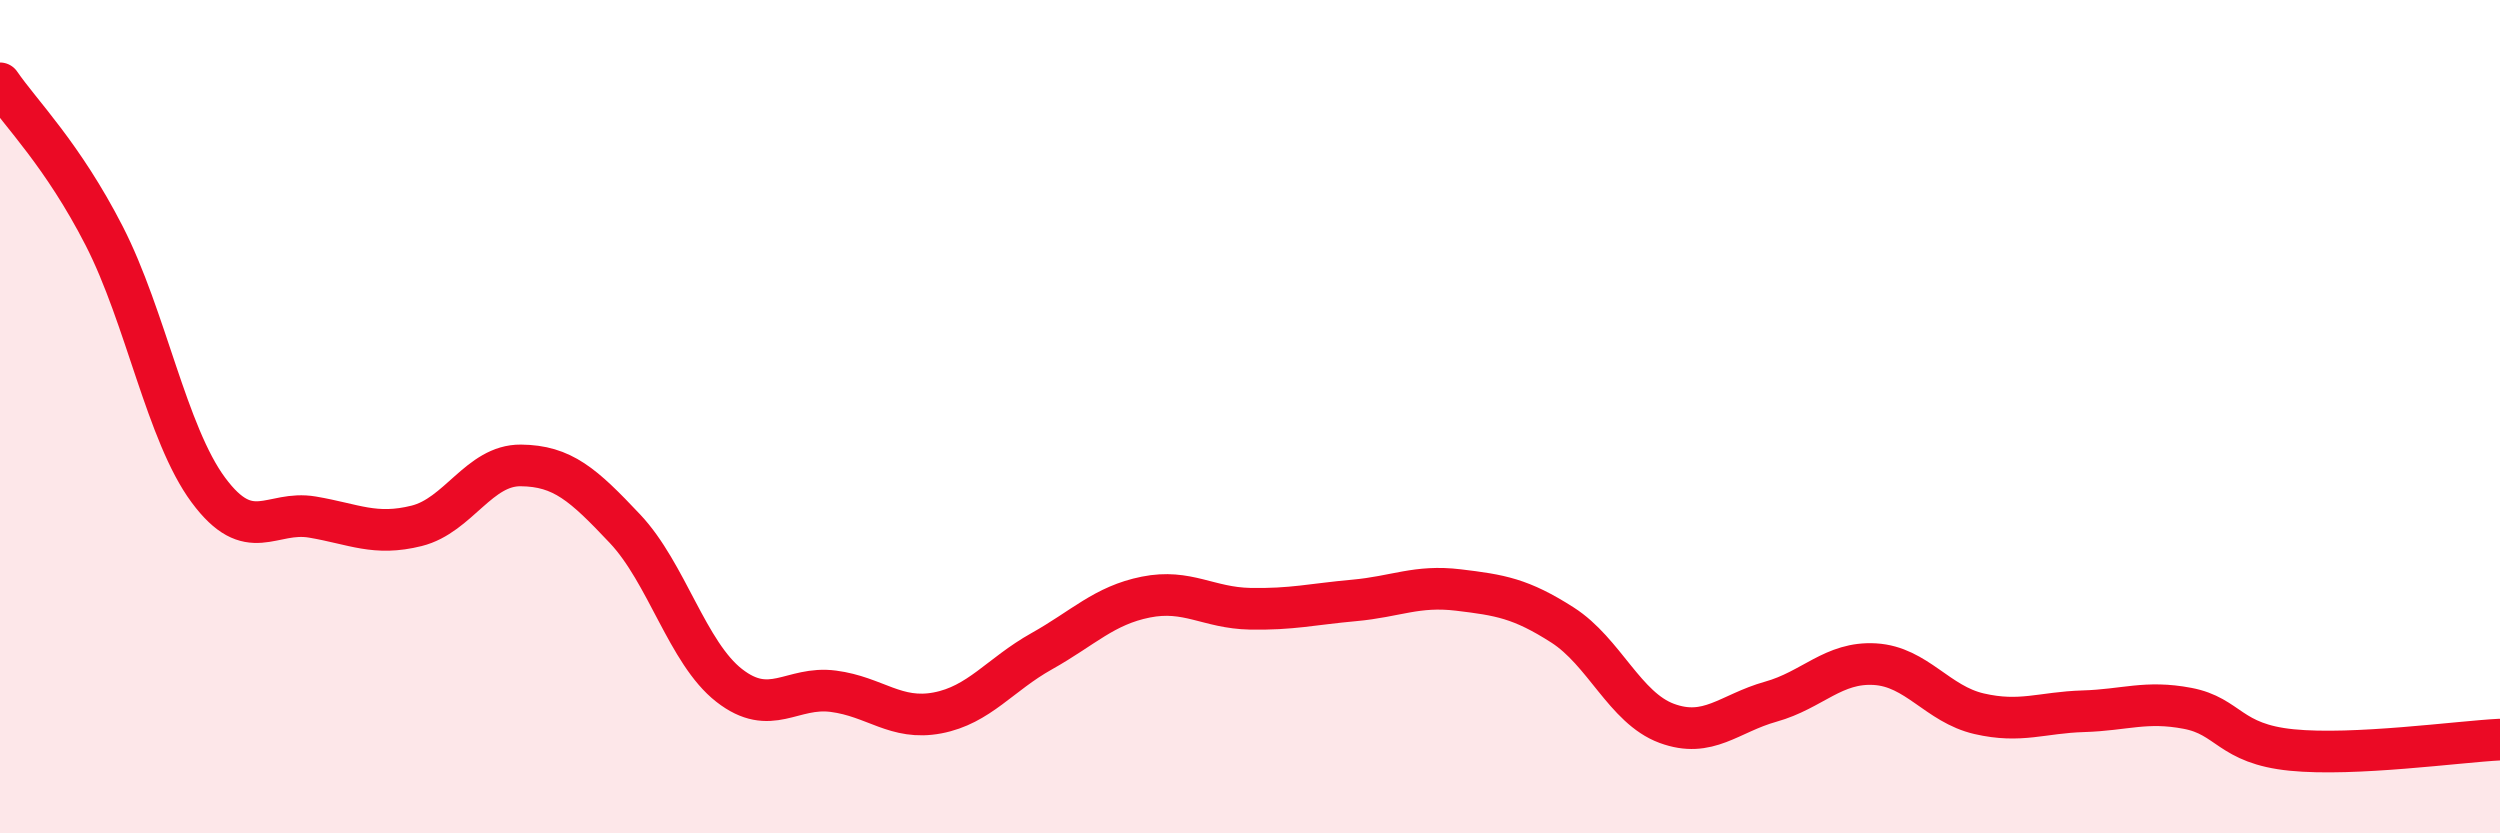
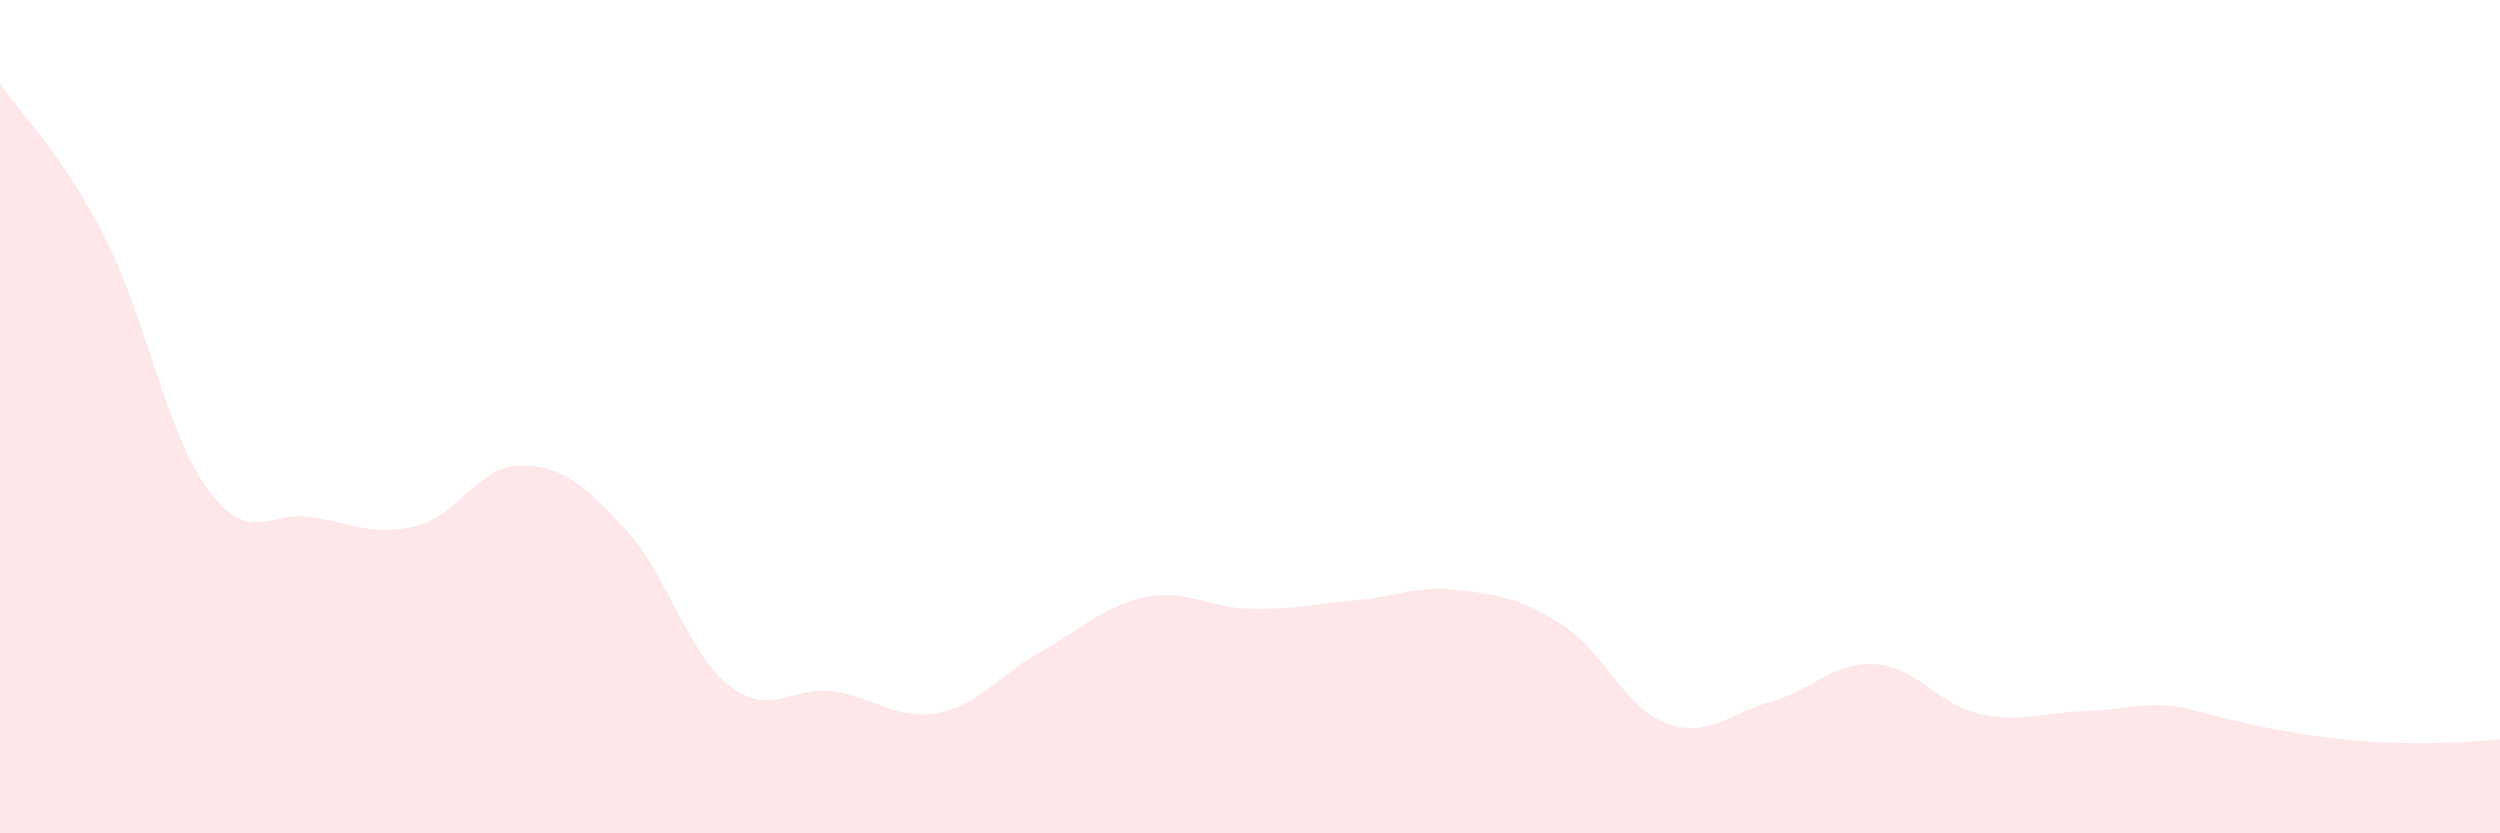
<svg xmlns="http://www.w3.org/2000/svg" width="60" height="20" viewBox="0 0 60 20">
-   <path d="M 0,2 C 0.5,2.73 1.5,3.71 2.5,5.66 C 3.5,7.61 4,10.41 5,11.76 C 6,13.11 6.5,12.24 7.5,12.41 C 8.5,12.58 9,12.87 10,12.62 C 11,12.37 11.5,11.16 12.5,11.17 C 13.5,11.18 14,11.63 15,12.69 C 16,13.75 16.5,15.67 17.5,16.45 C 18.5,17.23 19,16.46 20,16.59 C 21,16.72 21.5,17.3 22.5,17.11 C 23.5,16.92 24,16.19 25,15.63 C 26,15.07 26.5,14.53 27.5,14.33 C 28.5,14.13 29,14.59 30,14.61 C 31,14.63 31.5,14.5 32.5,14.41 C 33.5,14.32 34,14.04 35,14.16 C 36,14.28 36.5,14.36 37.5,15 C 38.5,15.64 39,16.99 40,17.36 C 41,17.73 41.5,17.12 42.5,16.84 C 43.5,16.56 44,15.88 45,15.94 C 46,16 46.5,16.9 47.5,17.13 C 48.5,17.36 49,17.1 50,17.07 C 51,17.04 51.5,16.81 52.5,17 C 53.5,17.19 53.5,17.85 55,18 C 56.5,18.15 59,17.8 60,17.75L60 20L0 20Z" fill="#EB0A25" opacity="0.1" stroke-linecap="round" stroke-linejoin="round" />
-   <path d="M 0,2 C 0.5,2.73 1.5,3.71 2.5,5.66 C 3.5,7.61 4,10.41 5,11.76 C 6,13.11 6.5,12.24 7.5,12.41 C 8.5,12.58 9,12.87 10,12.62 C 11,12.37 11.5,11.16 12.5,11.17 C 13.5,11.18 14,11.63 15,12.69 C 16,13.75 16.5,15.67 17.5,16.45 C 18.5,17.23 19,16.46 20,16.59 C 21,16.72 21.5,17.3 22.5,17.11 C 23.5,16.92 24,16.19 25,15.63 C 26,15.07 26.5,14.53 27.5,14.33 C 28.5,14.13 29,14.59 30,14.61 C 31,14.63 31.5,14.5 32.5,14.41 C 33.5,14.32 34,14.04 35,14.16 C 36,14.28 36.5,14.36 37.5,15 C 38.5,15.64 39,16.99 40,17.36 C 41,17.73 41.5,17.12 42.5,16.84 C 43.5,16.56 44,15.88 45,15.94 C 46,16 46.5,16.9 47.5,17.13 C 48.5,17.36 49,17.1 50,17.07 C 51,17.04 51.5,16.81 52.5,17 C 53.5,17.19 53.5,17.85 55,18 C 56.5,18.15 59,17.8 60,17.75" stroke="#EB0A25" stroke-width="1" fill="none" stroke-linecap="round" stroke-linejoin="round" />
+   <path d="M 0,2 C 0.5,2.73 1.5,3.71 2.5,5.66 C 3.5,7.61 4,10.41 5,11.76 C 6,13.11 6.5,12.24 7.5,12.41 C 8.5,12.58 9,12.87 10,12.62 C 11,12.37 11.5,11.16 12.5,11.17 C 13.5,11.18 14,11.63 15,12.69 C 16,13.75 16.5,15.67 17.5,16.45 C 18.5,17.23 19,16.46 20,16.59 C 21,16.72 21.5,17.3 22.5,17.11 C 23.5,16.92 24,16.19 25,15.63 C 26,15.07 26.5,14.53 27.5,14.33 C 28.5,14.13 29,14.59 30,14.61 C 31,14.63 31.5,14.5 32.5,14.41 C 33.5,14.32 34,14.04 35,14.16 C 36,14.28 36.5,14.36 37.5,15 C 38.5,15.64 39,16.99 40,17.36 C 41,17.73 41.5,17.12 42.5,16.84 C 43.5,16.56 44,15.88 45,15.94 C 46,16 46.5,16.9 47.5,17.13 C 48.5,17.36 49,17.1 50,17.07 C 51,17.04 51.5,16.81 52.5,17 C 56.5,18.15 59,17.8 60,17.75L60 20L0 20Z" fill="#EB0A25" opacity="0.1" stroke-linecap="round" stroke-linejoin="round" />
</svg>